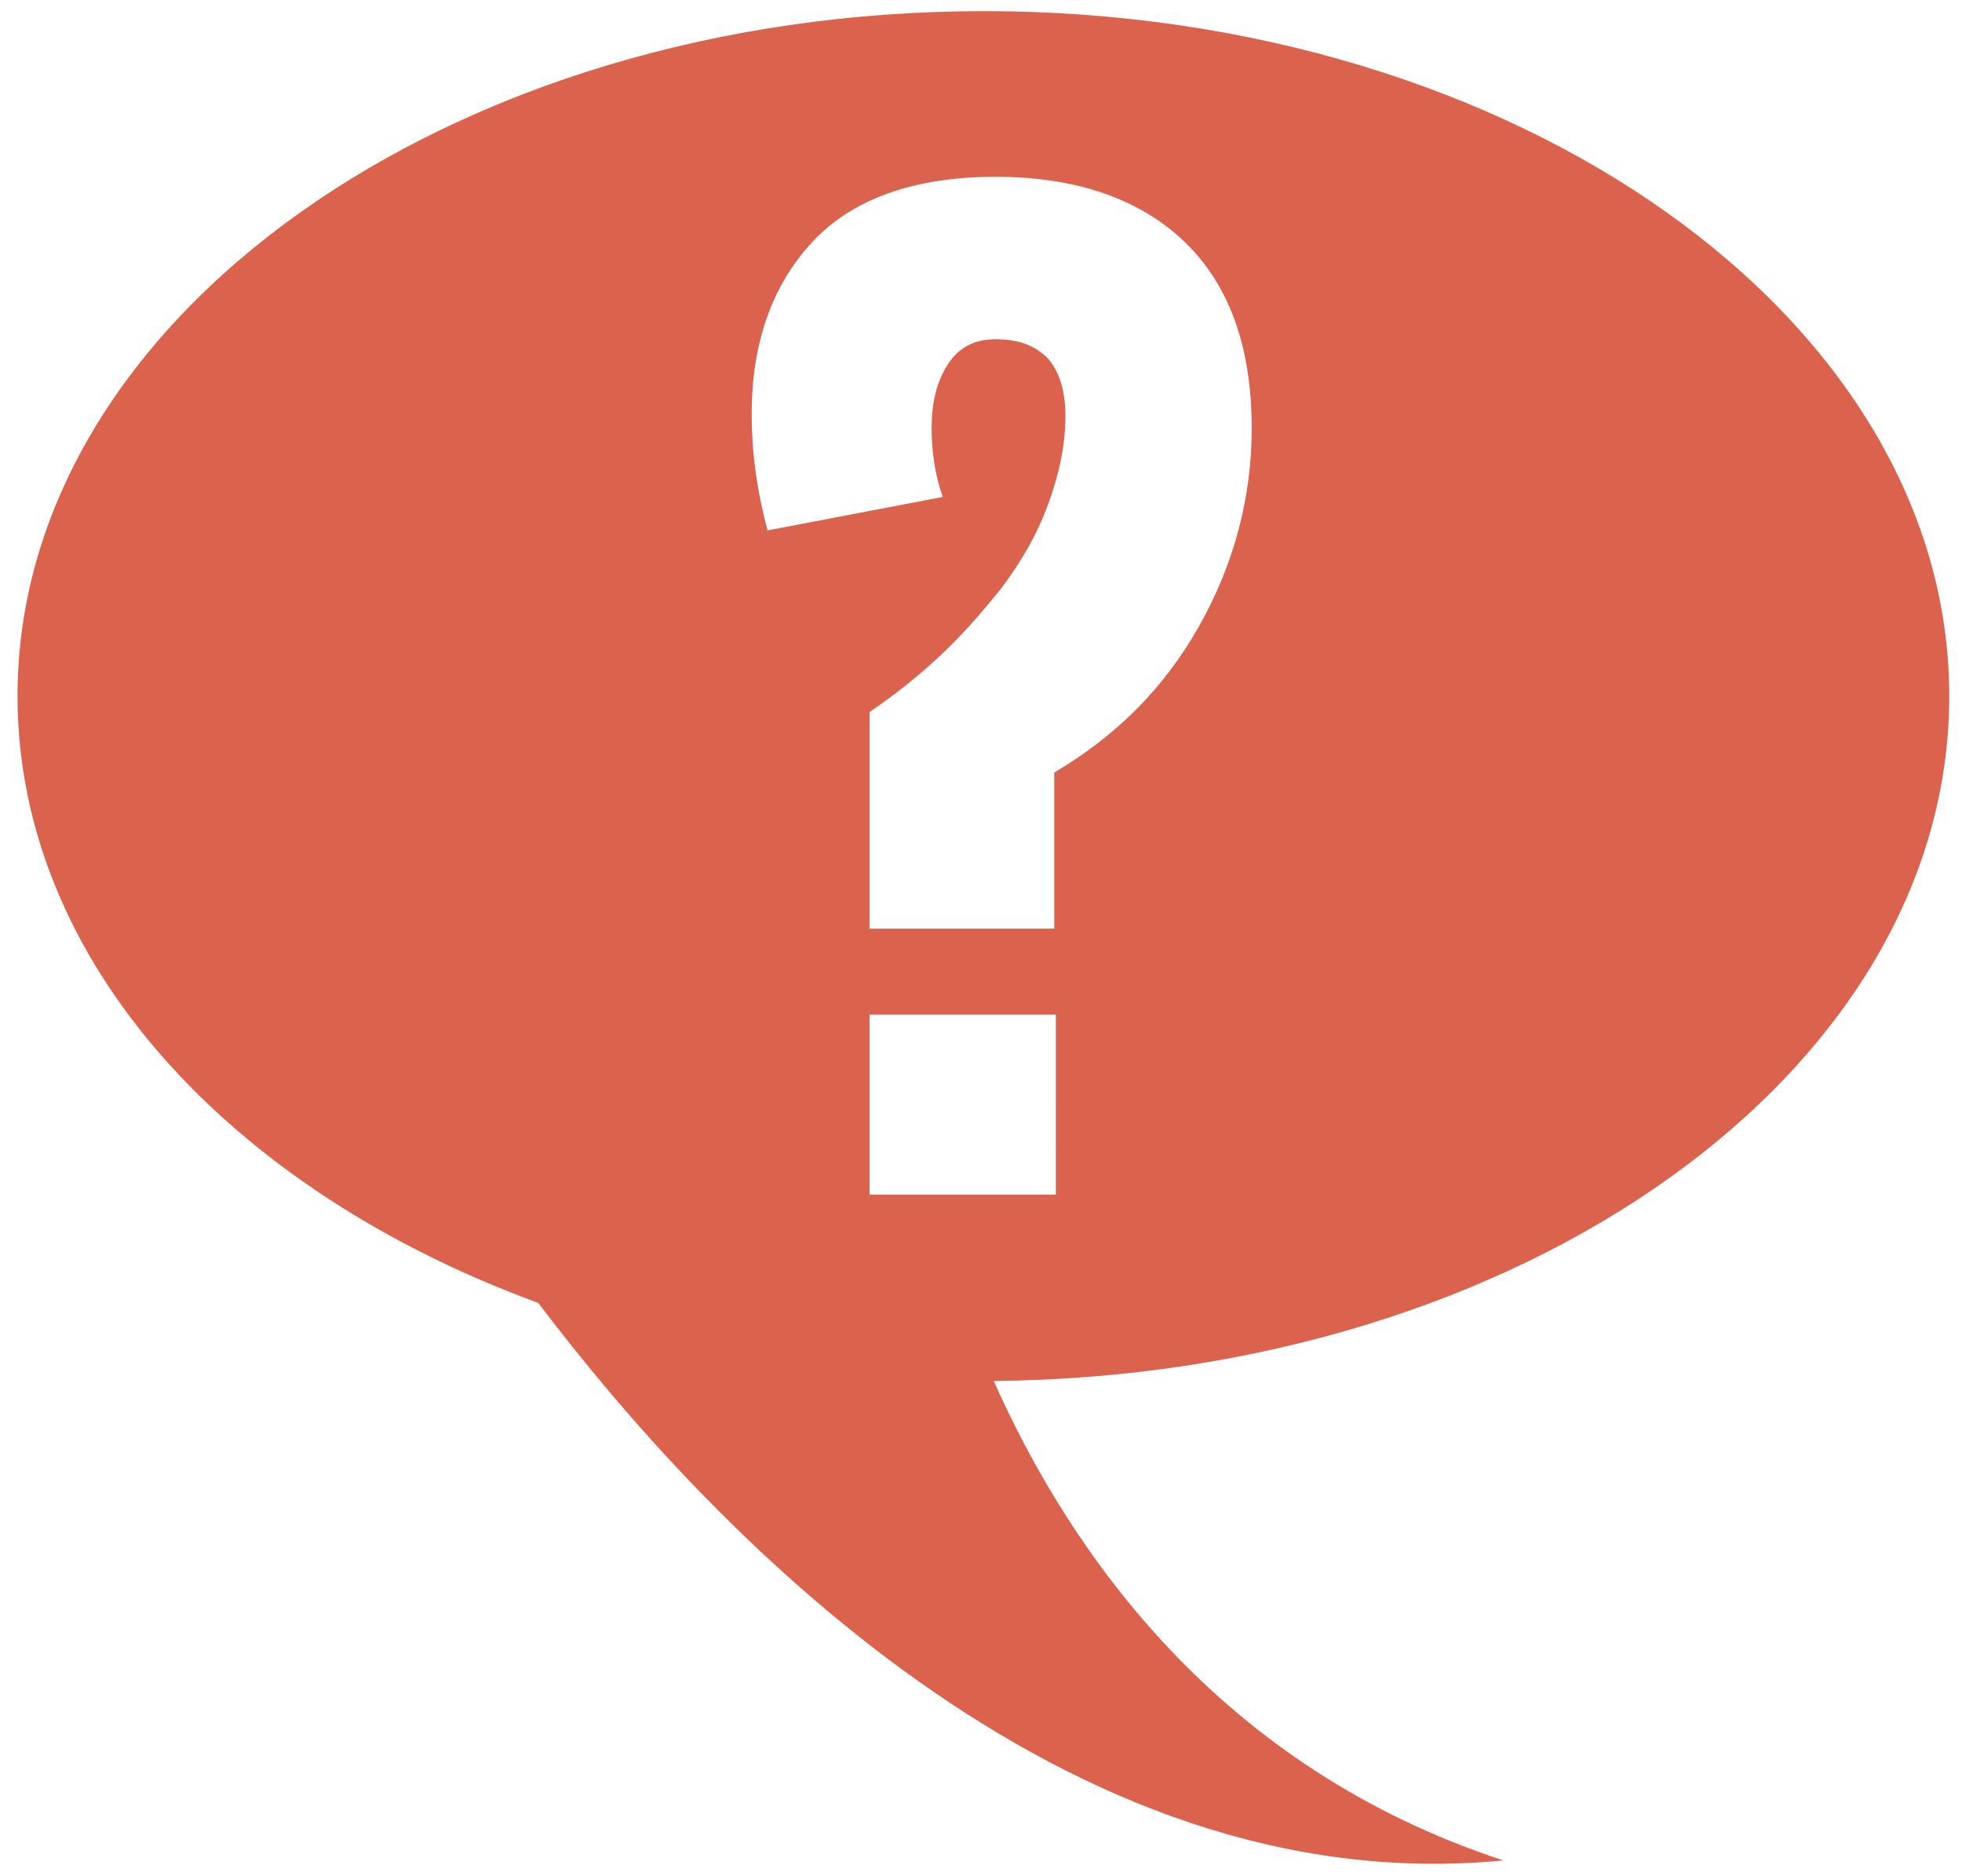
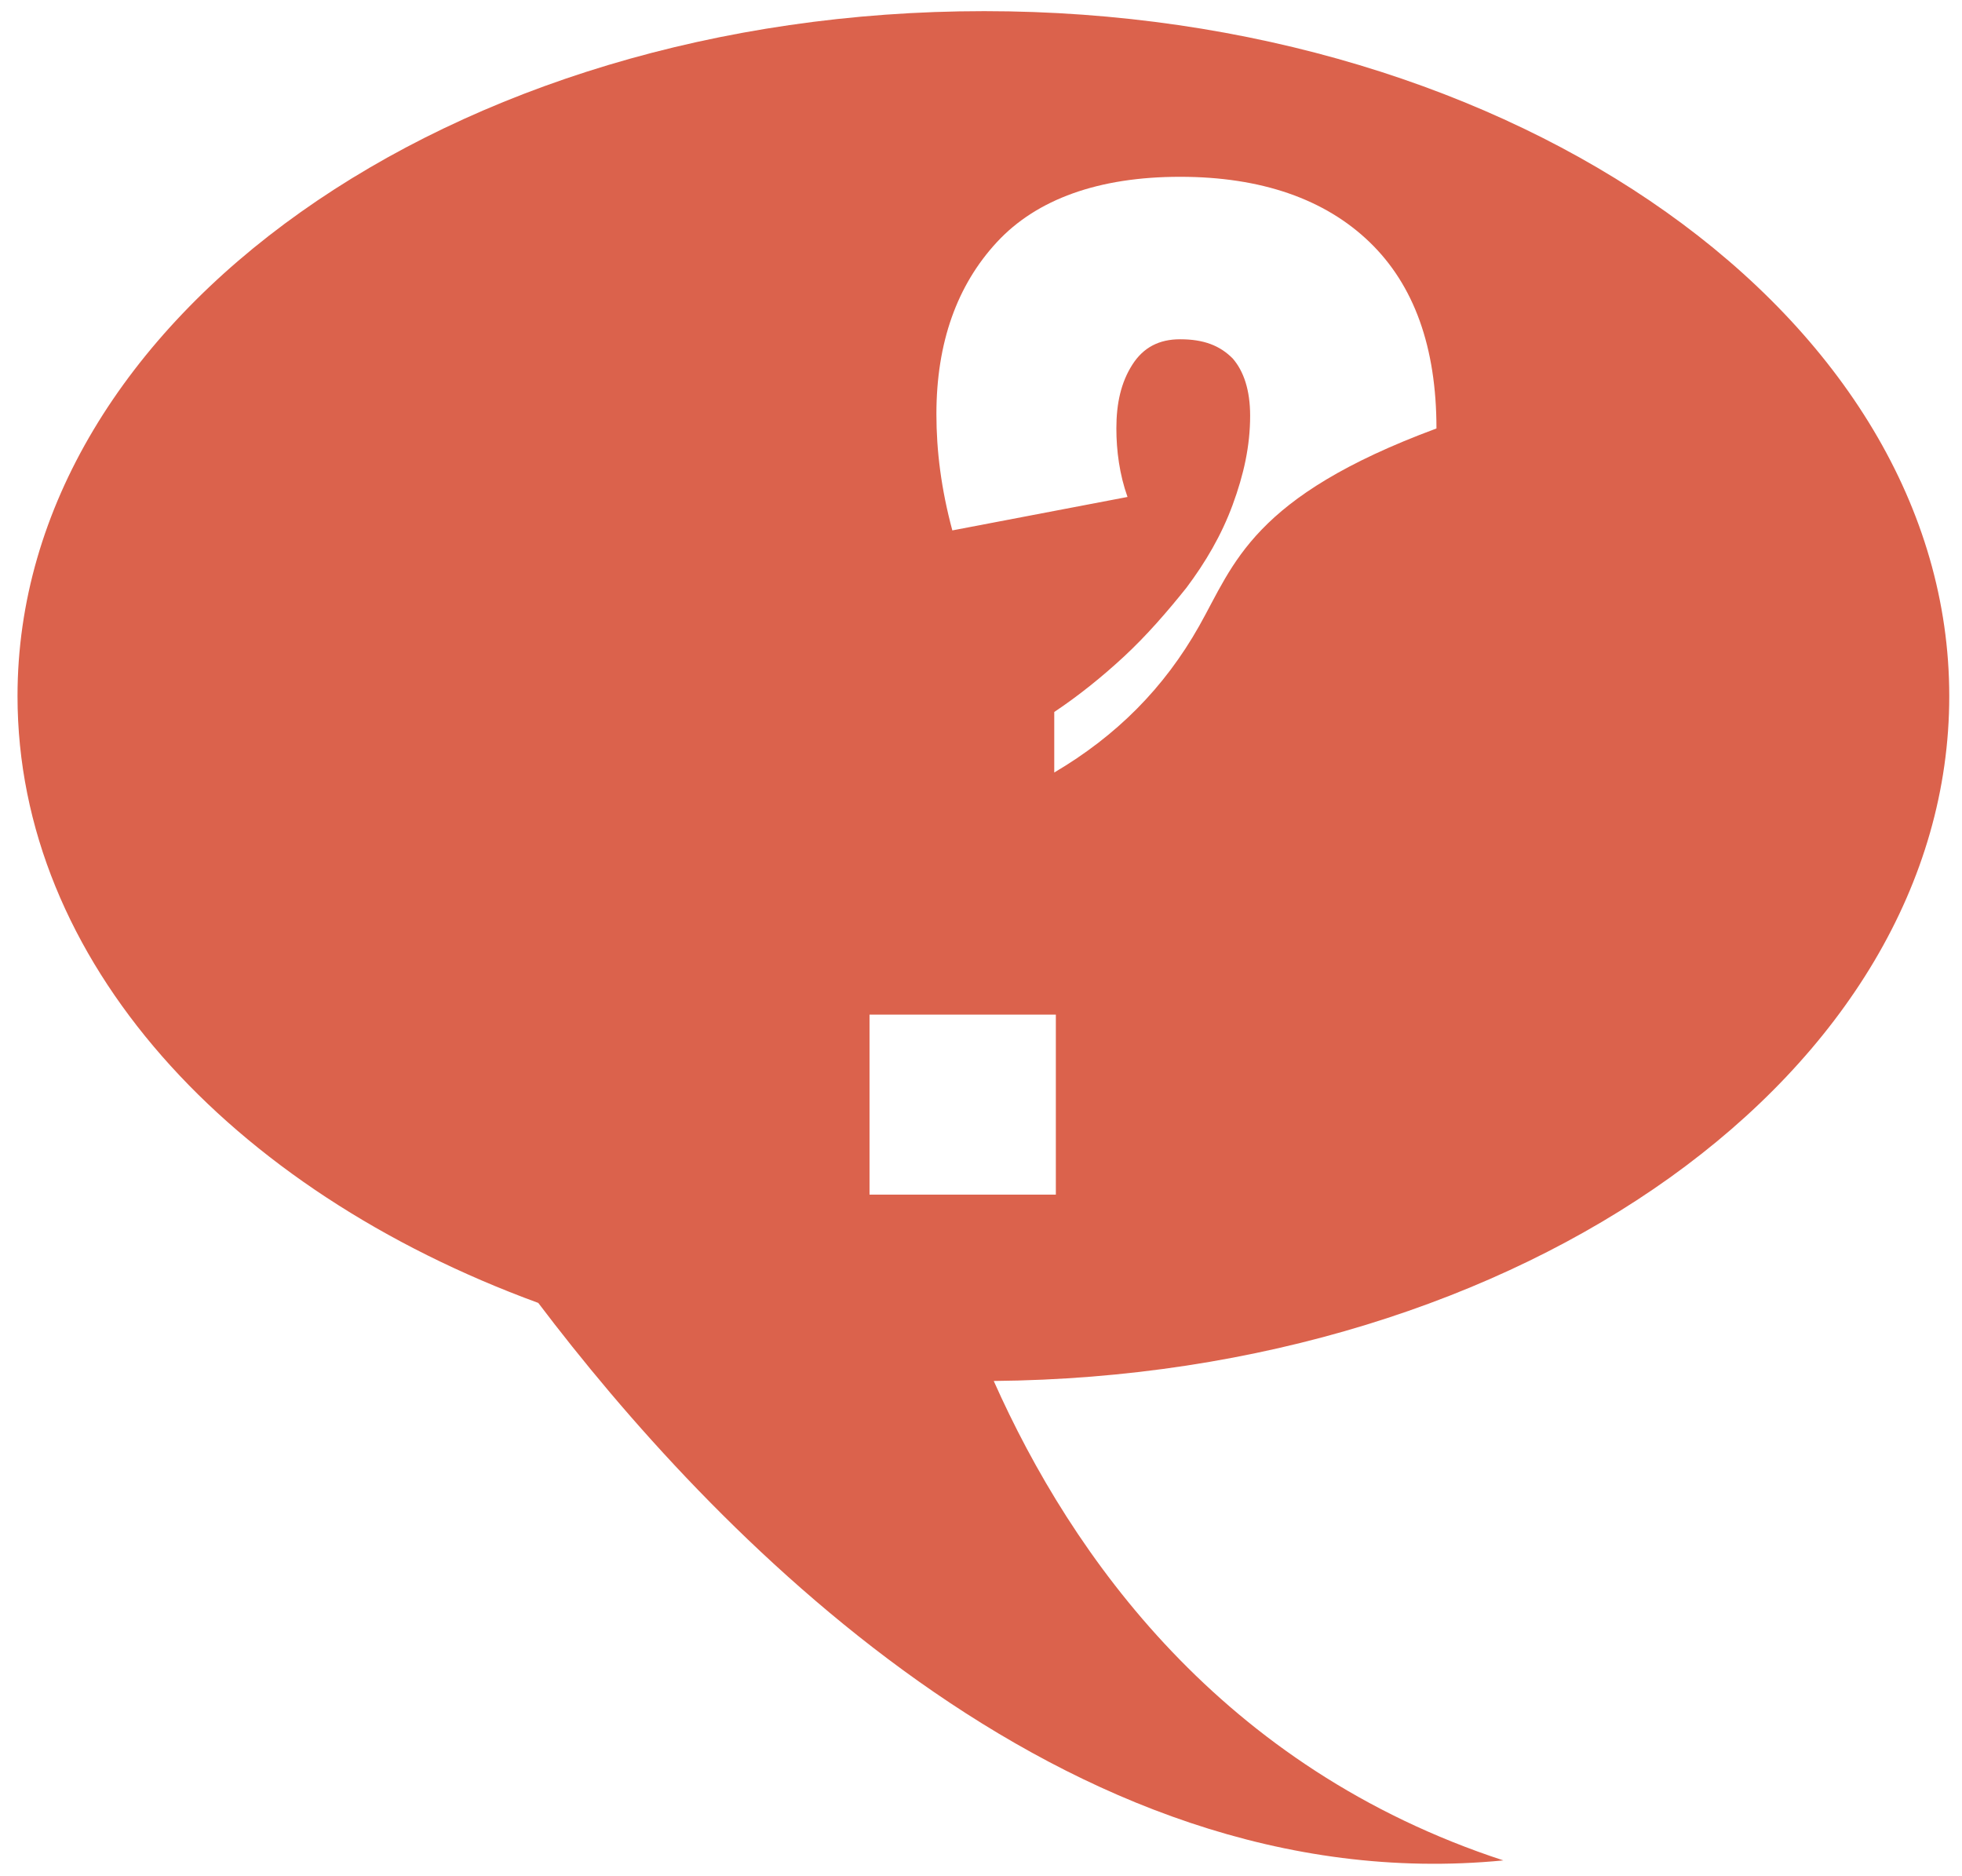
<svg xmlns="http://www.w3.org/2000/svg" version="1.1" baseProfile="tiny" id="Ebene_1" x="0px" y="0px" viewBox="0 0 123.2 117.8" xml:space="preserve">
-   <path fill="#DB624C" d="M122.4,43.7c0-23.7-27.2-43-60.6-43C28.3,0.7,1.1,20,1.1,43.7c0,16.6,13.3,31,32.7,38.1  c10.6,14,32.9,37.7,60.6,35c-17.7-5.8-27.1-19.1-32-30.1C95.6,86.4,122.4,67.3,122.4,43.7z M66.2,75H54.6V63.7h11.7V75z M75.3,39.3  c-2.2,3.9-5.2,6.9-9.1,9.2v9.8H54.6V44.7c1.5-1,3-2.2,4.4-3.5c1.4-1.3,2.7-2.8,3.9-4.3c1.2-1.6,2.2-3.3,2.9-5.2  c0.7-1.9,1.1-3.7,1.1-5.6c0-1.6-0.4-2.8-1.1-3.6c-0.8-0.8-1.8-1.2-3.3-1.2c-1.3,0-2.3,0.5-3,1.6c-0.7,1.1-1,2.4-1,4  c0,1.4,0.2,2.9,0.7,4.3l-11,2.1c-0.7-2.6-1-5-1-7.3c0-4.5,1.3-8.1,3.8-10.8c2.5-2.7,6.4-4.1,11.5-4.1c5.1,0,9.1,1.4,11.9,4.1  c2.8,2.7,4.2,6.6,4.2,11.7C78.6,31.2,77.5,35.4,75.3,39.3z" />
+   <path fill="#DB624C" d="M122.4,43.7c0-23.7-27.2-43-60.6-43C28.3,0.7,1.1,20,1.1,43.7c0,16.6,13.3,31,32.7,38.1  c10.6,14,32.9,37.7,60.6,35c-17.7-5.8-27.1-19.1-32-30.1C95.6,86.4,122.4,67.3,122.4,43.7z M66.2,75H54.6V63.7h11.7V75z M75.3,39.3  c-2.2,3.9-5.2,6.9-9.1,9.2v9.8V44.7c1.5-1,3-2.2,4.4-3.5c1.4-1.3,2.7-2.8,3.9-4.3c1.2-1.6,2.2-3.3,2.9-5.2  c0.7-1.9,1.1-3.7,1.1-5.6c0-1.6-0.4-2.8-1.1-3.6c-0.8-0.8-1.8-1.2-3.3-1.2c-1.3,0-2.3,0.5-3,1.6c-0.7,1.1-1,2.4-1,4  c0,1.4,0.2,2.9,0.7,4.3l-11,2.1c-0.7-2.6-1-5-1-7.3c0-4.5,1.3-8.1,3.8-10.8c2.5-2.7,6.4-4.1,11.5-4.1c5.1,0,9.1,1.4,11.9,4.1  c2.8,2.7,4.2,6.6,4.2,11.7C78.6,31.2,77.5,35.4,75.3,39.3z" />
</svg>